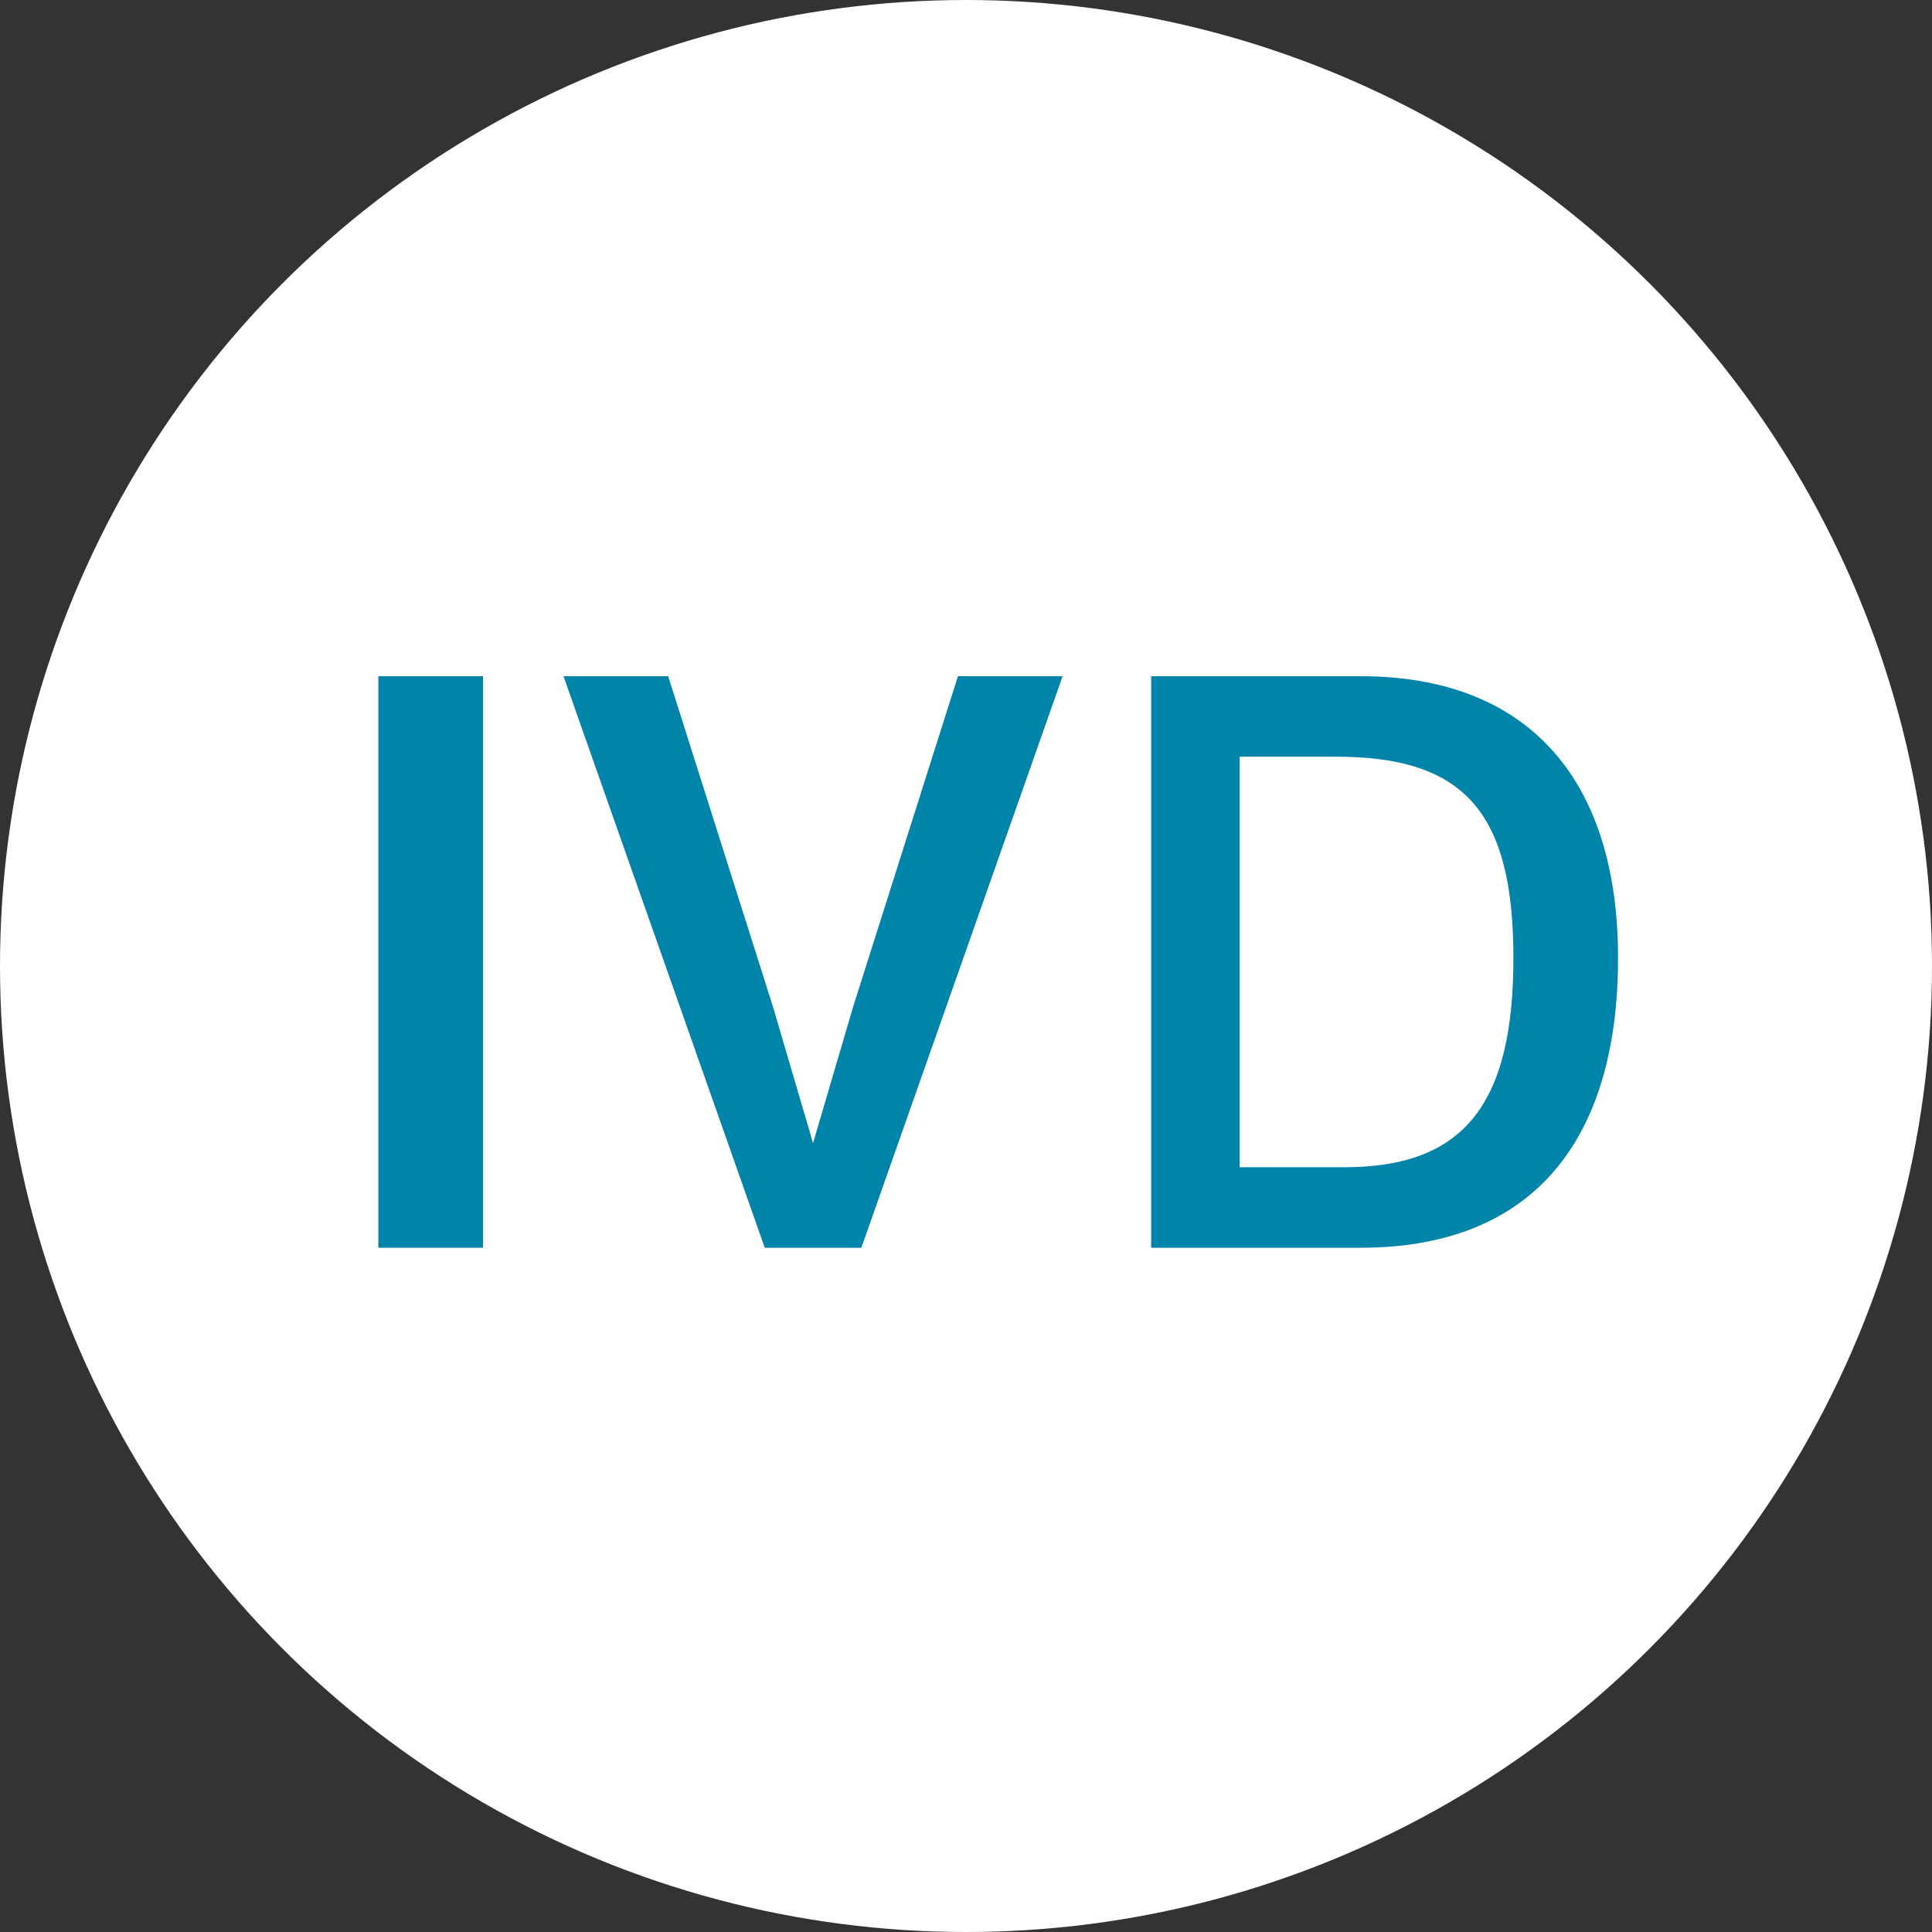
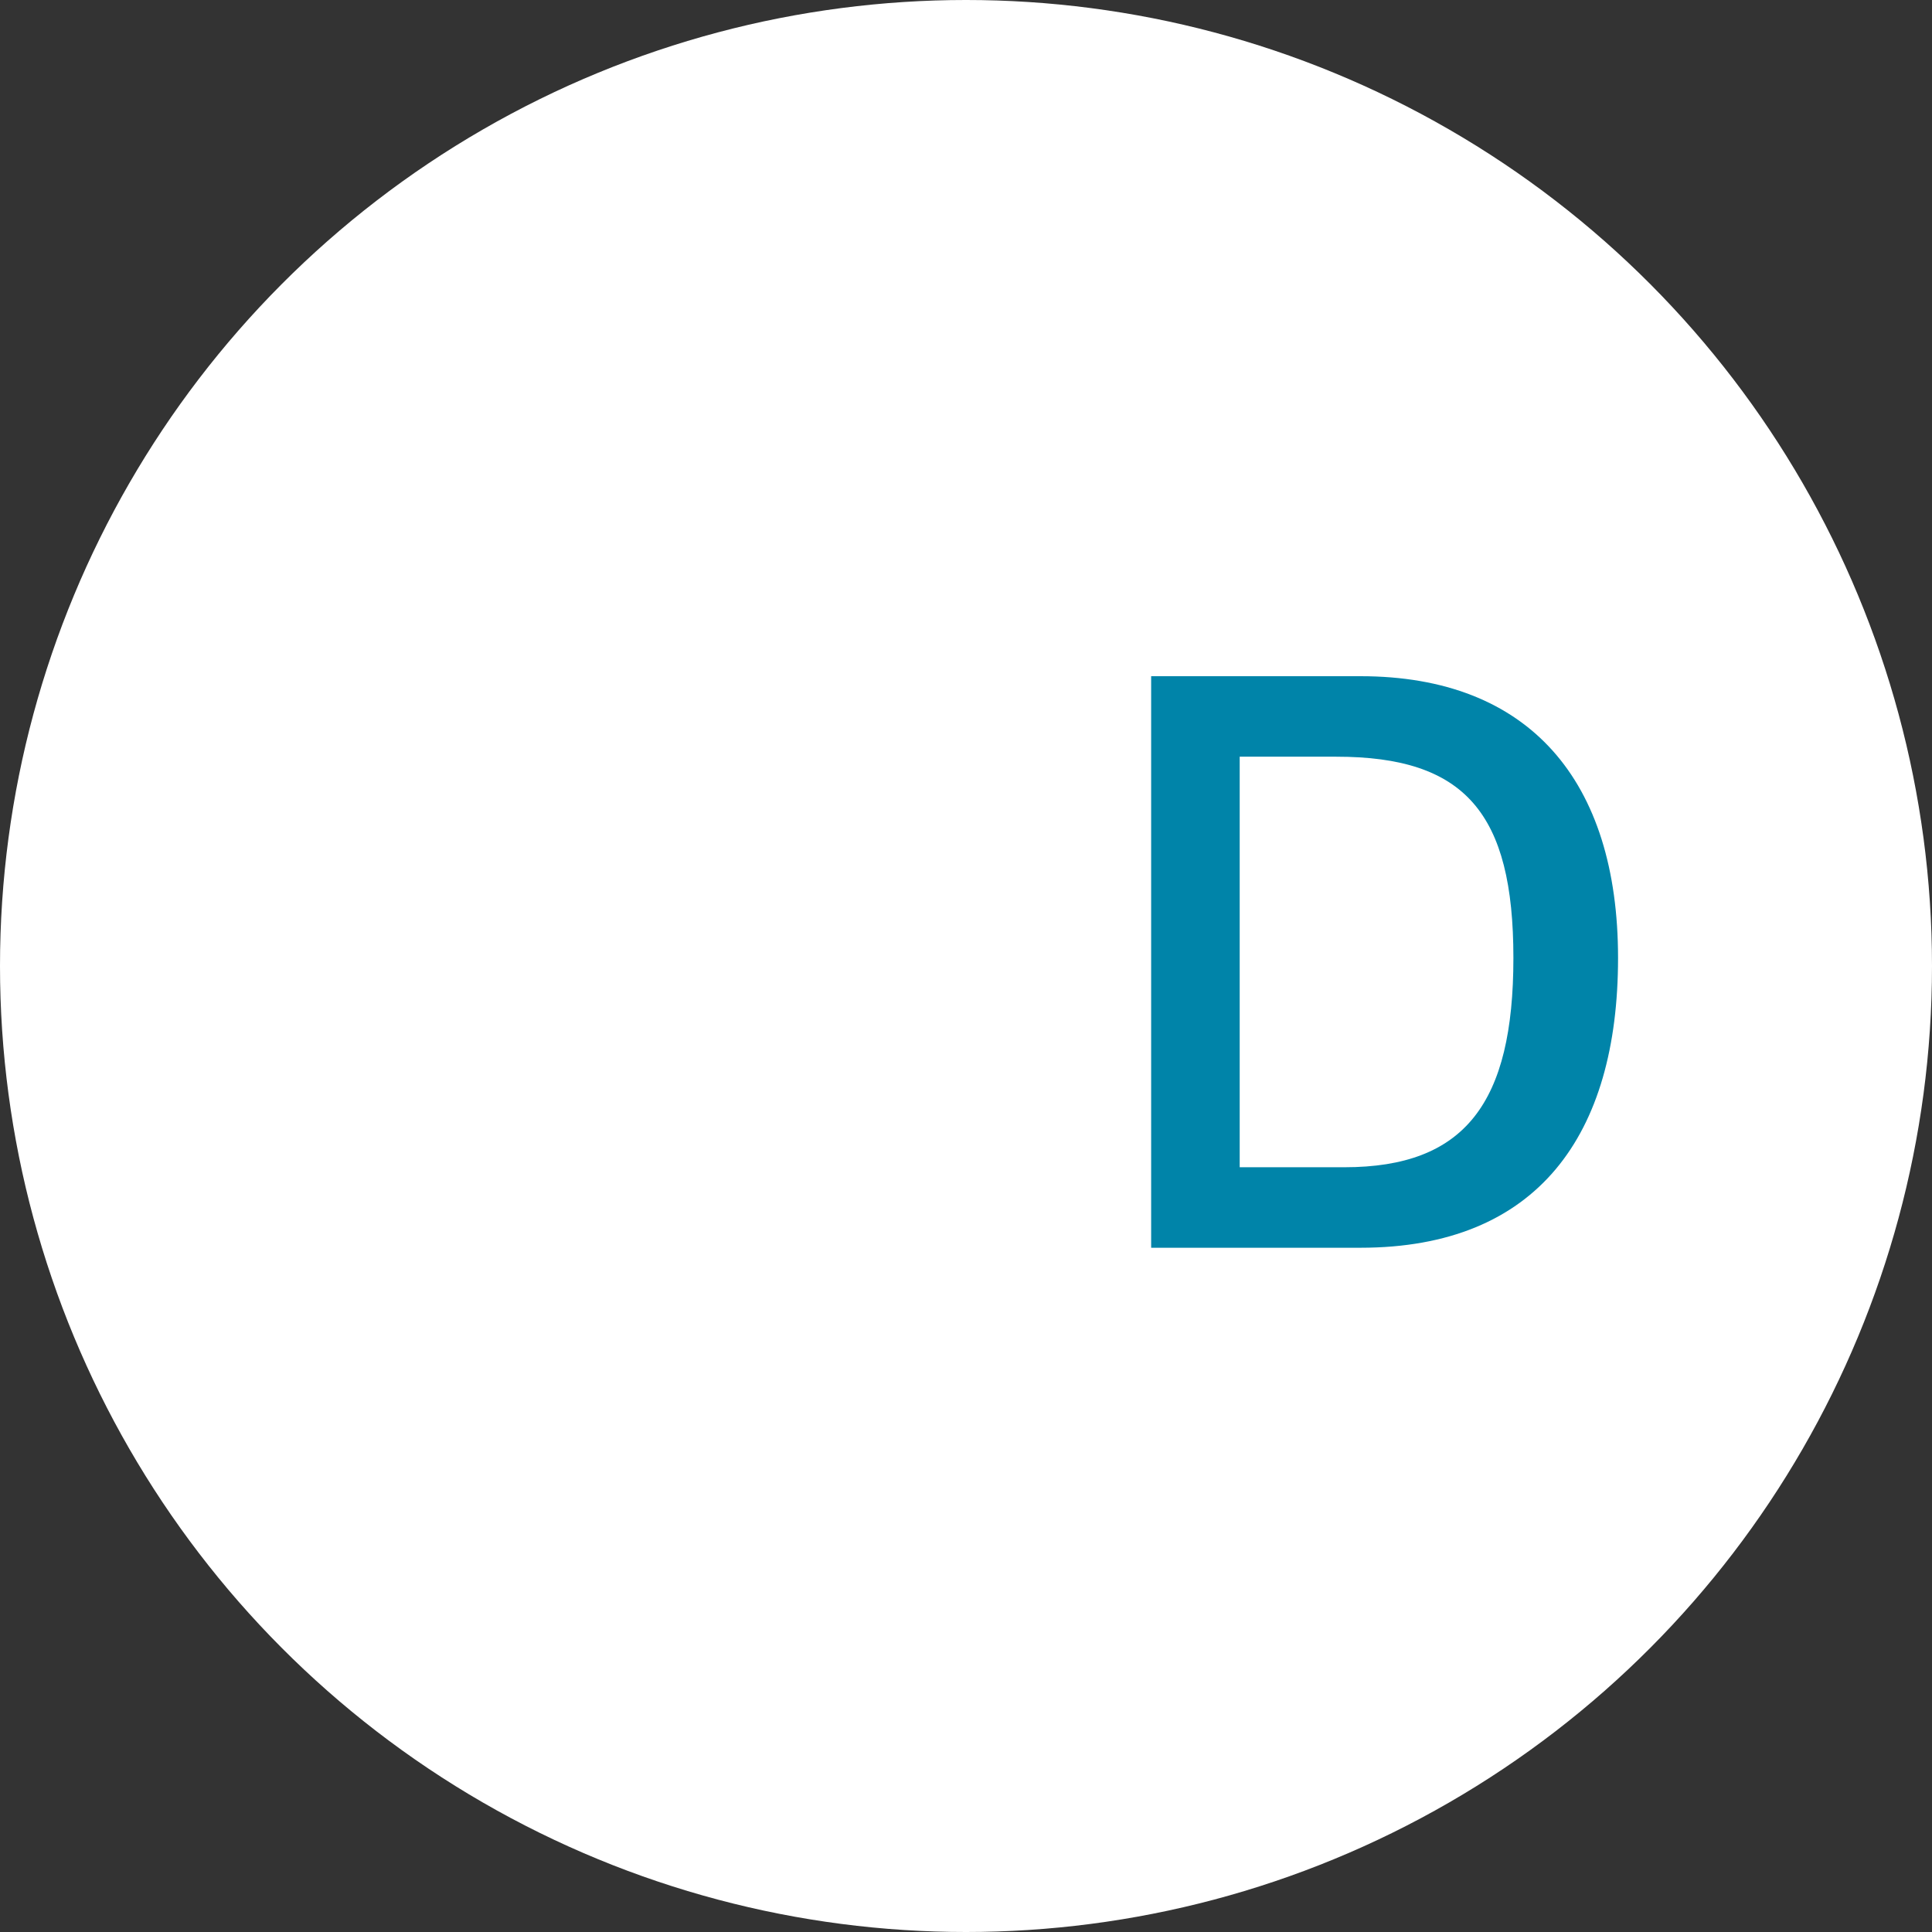
<svg xmlns="http://www.w3.org/2000/svg" version="1.1" id="Layer_1" x="0px" y="0px" viewBox="0 0 24 24" style="enable-background:new 0 0 24 24;" xml:space="preserve">
  <rect x="0" y="0" width="24" height="24" fill="#333333" stroke="none" />
  <style type="text/css">
	.st0{fill-rule:evenodd;clip-rule:evenodd;fill:#FFFFFF;}
	.st1{enable-background:new    ;}
	.st2{fill:#0084A9;}
</style>
  <circle class="st0" cx="12" cy="12" r="12" />
  <g class="st1">
-     <path class="st2" d="M4.7,8.4H6v7.1H4.7V8.4z" />
-     <path class="st2" d="M13.2,8.4l-2.5,7.1H9.5L7,8.4h1.3l1.3,4.1l0.5,1.7l0.5-1.7l1.3-4.1H13.2z" />
    <path class="st2" d="M20.1,11.9c0,2.2-1,3.6-3.2,3.6h-2.6V8.4h2.6C19,8.4,20.1,9.7,20.1,11.9z M18.8,11.9c0-1.8-0.6-2.5-2.2-2.5   h-1.2v5.1h1.3C18.2,14.5,18.8,13.7,18.8,11.9z" />
  </g>
</svg>